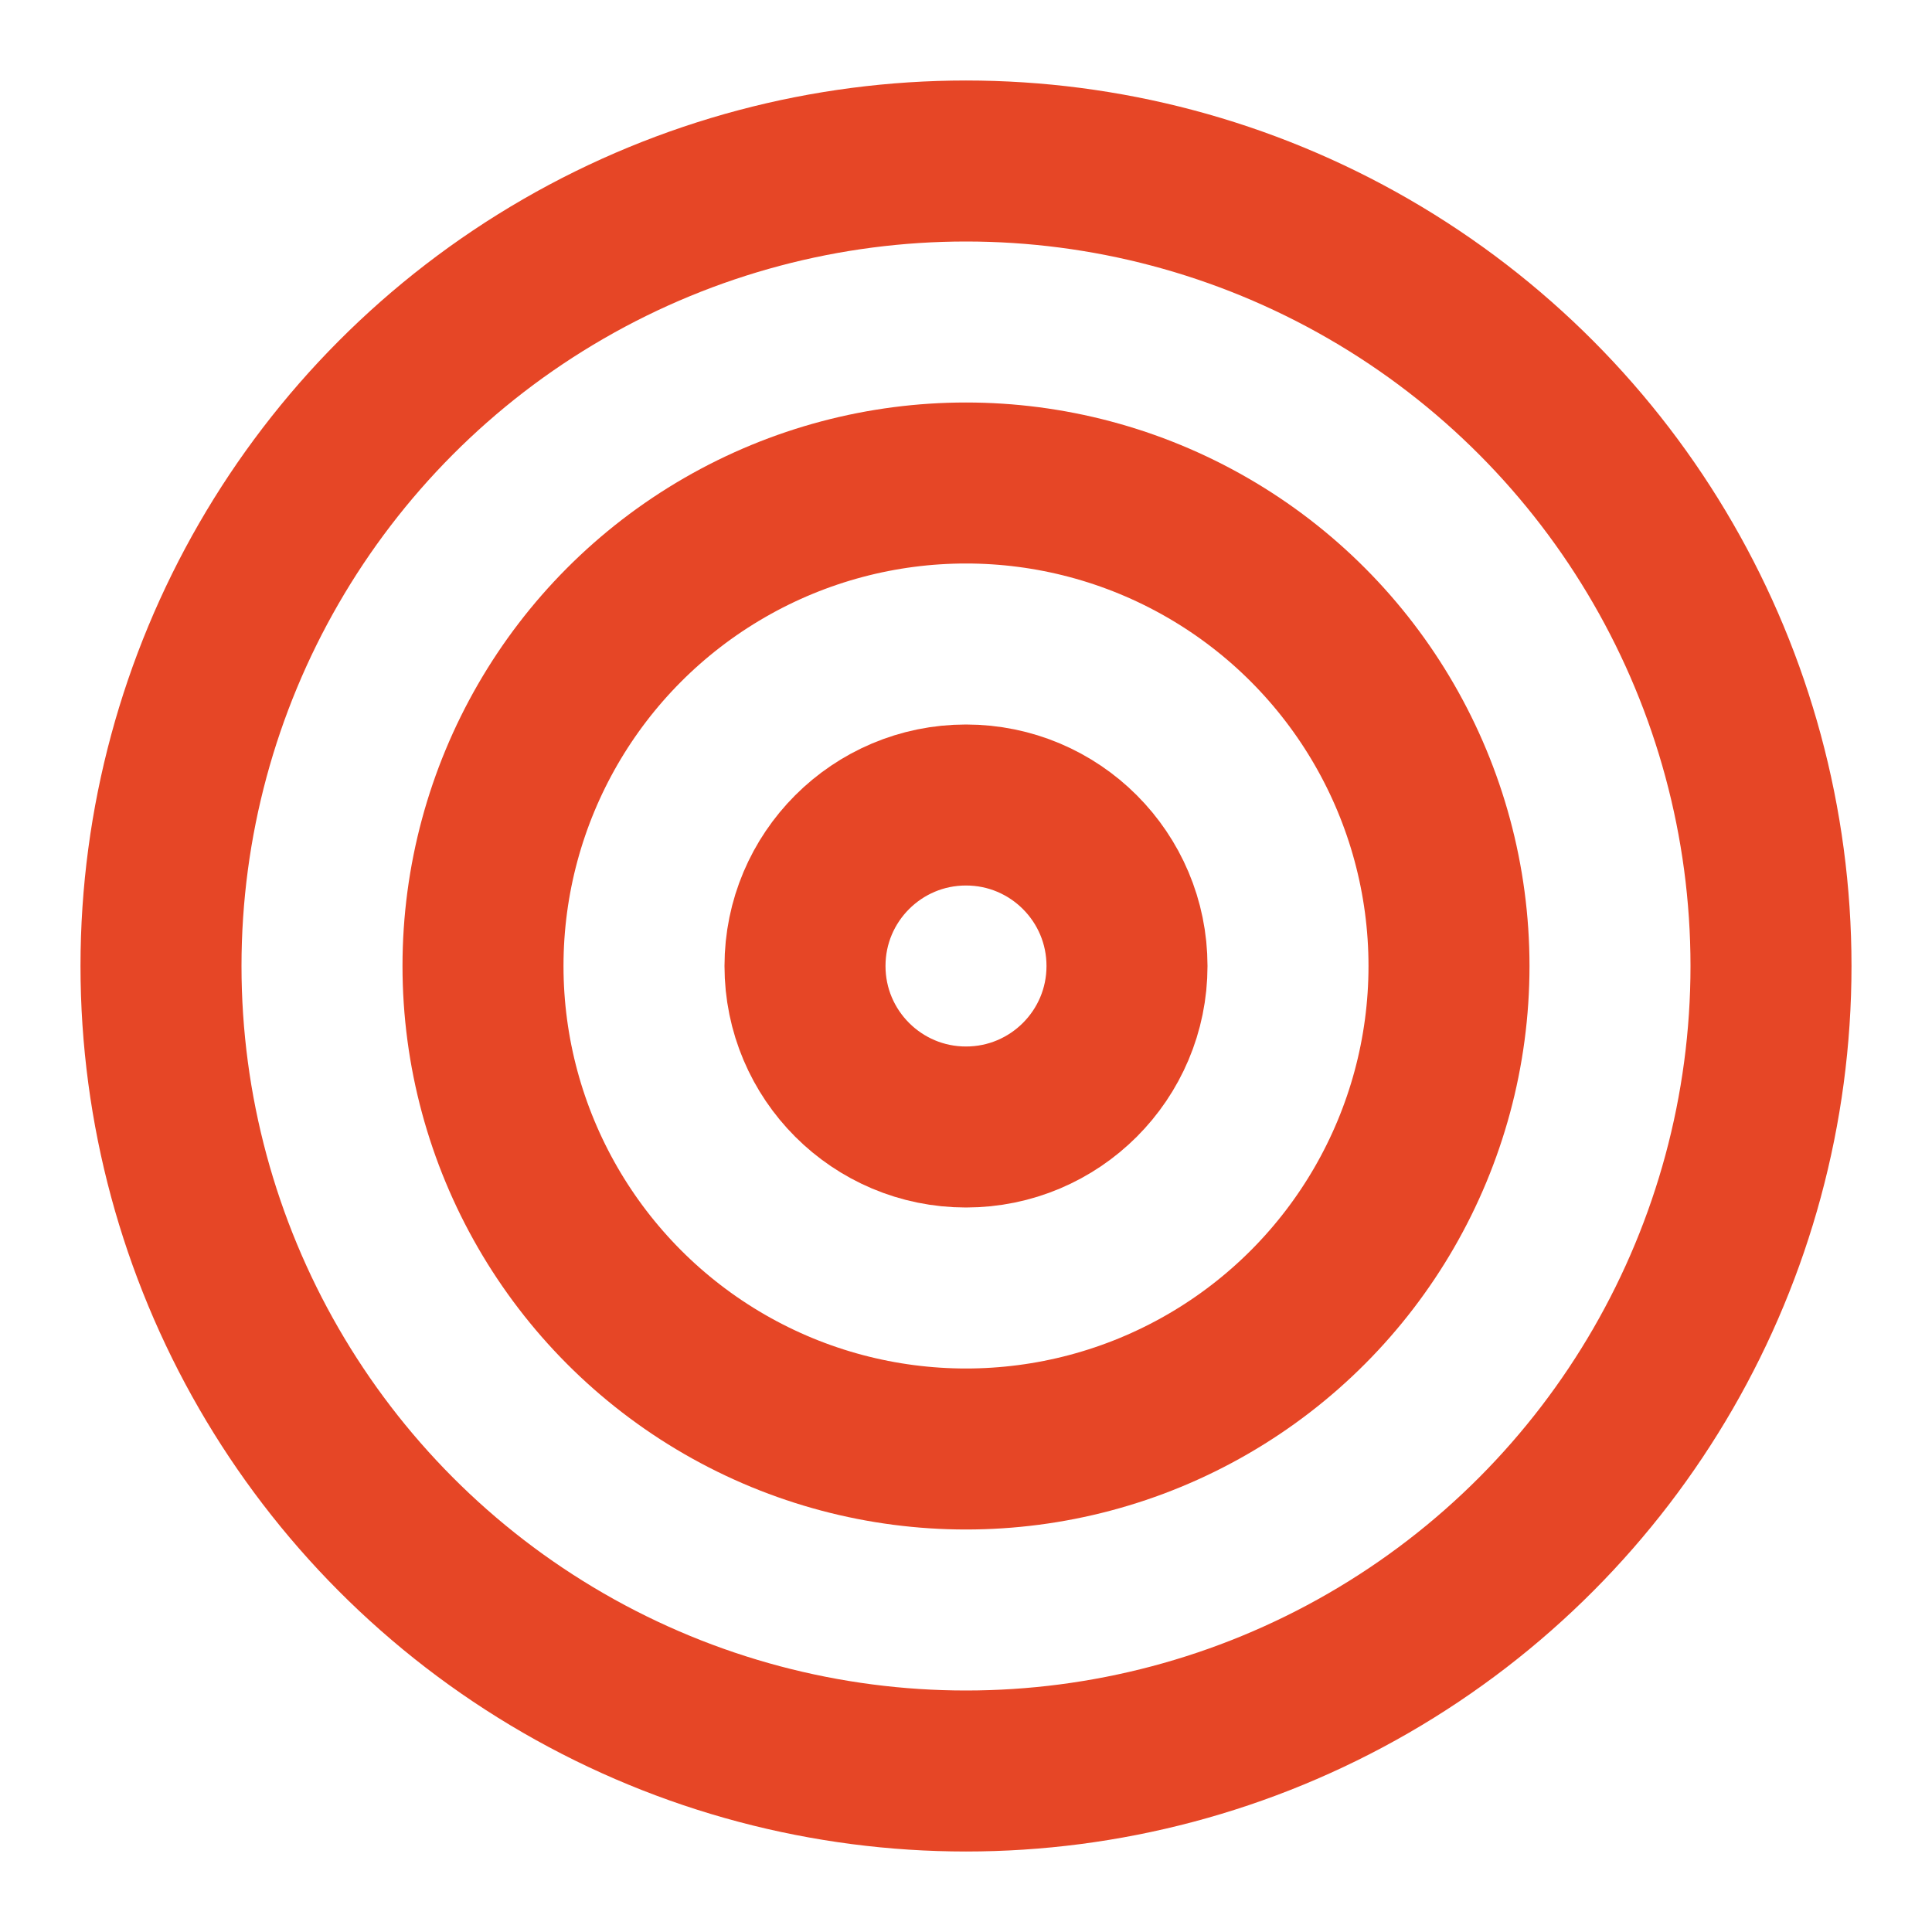
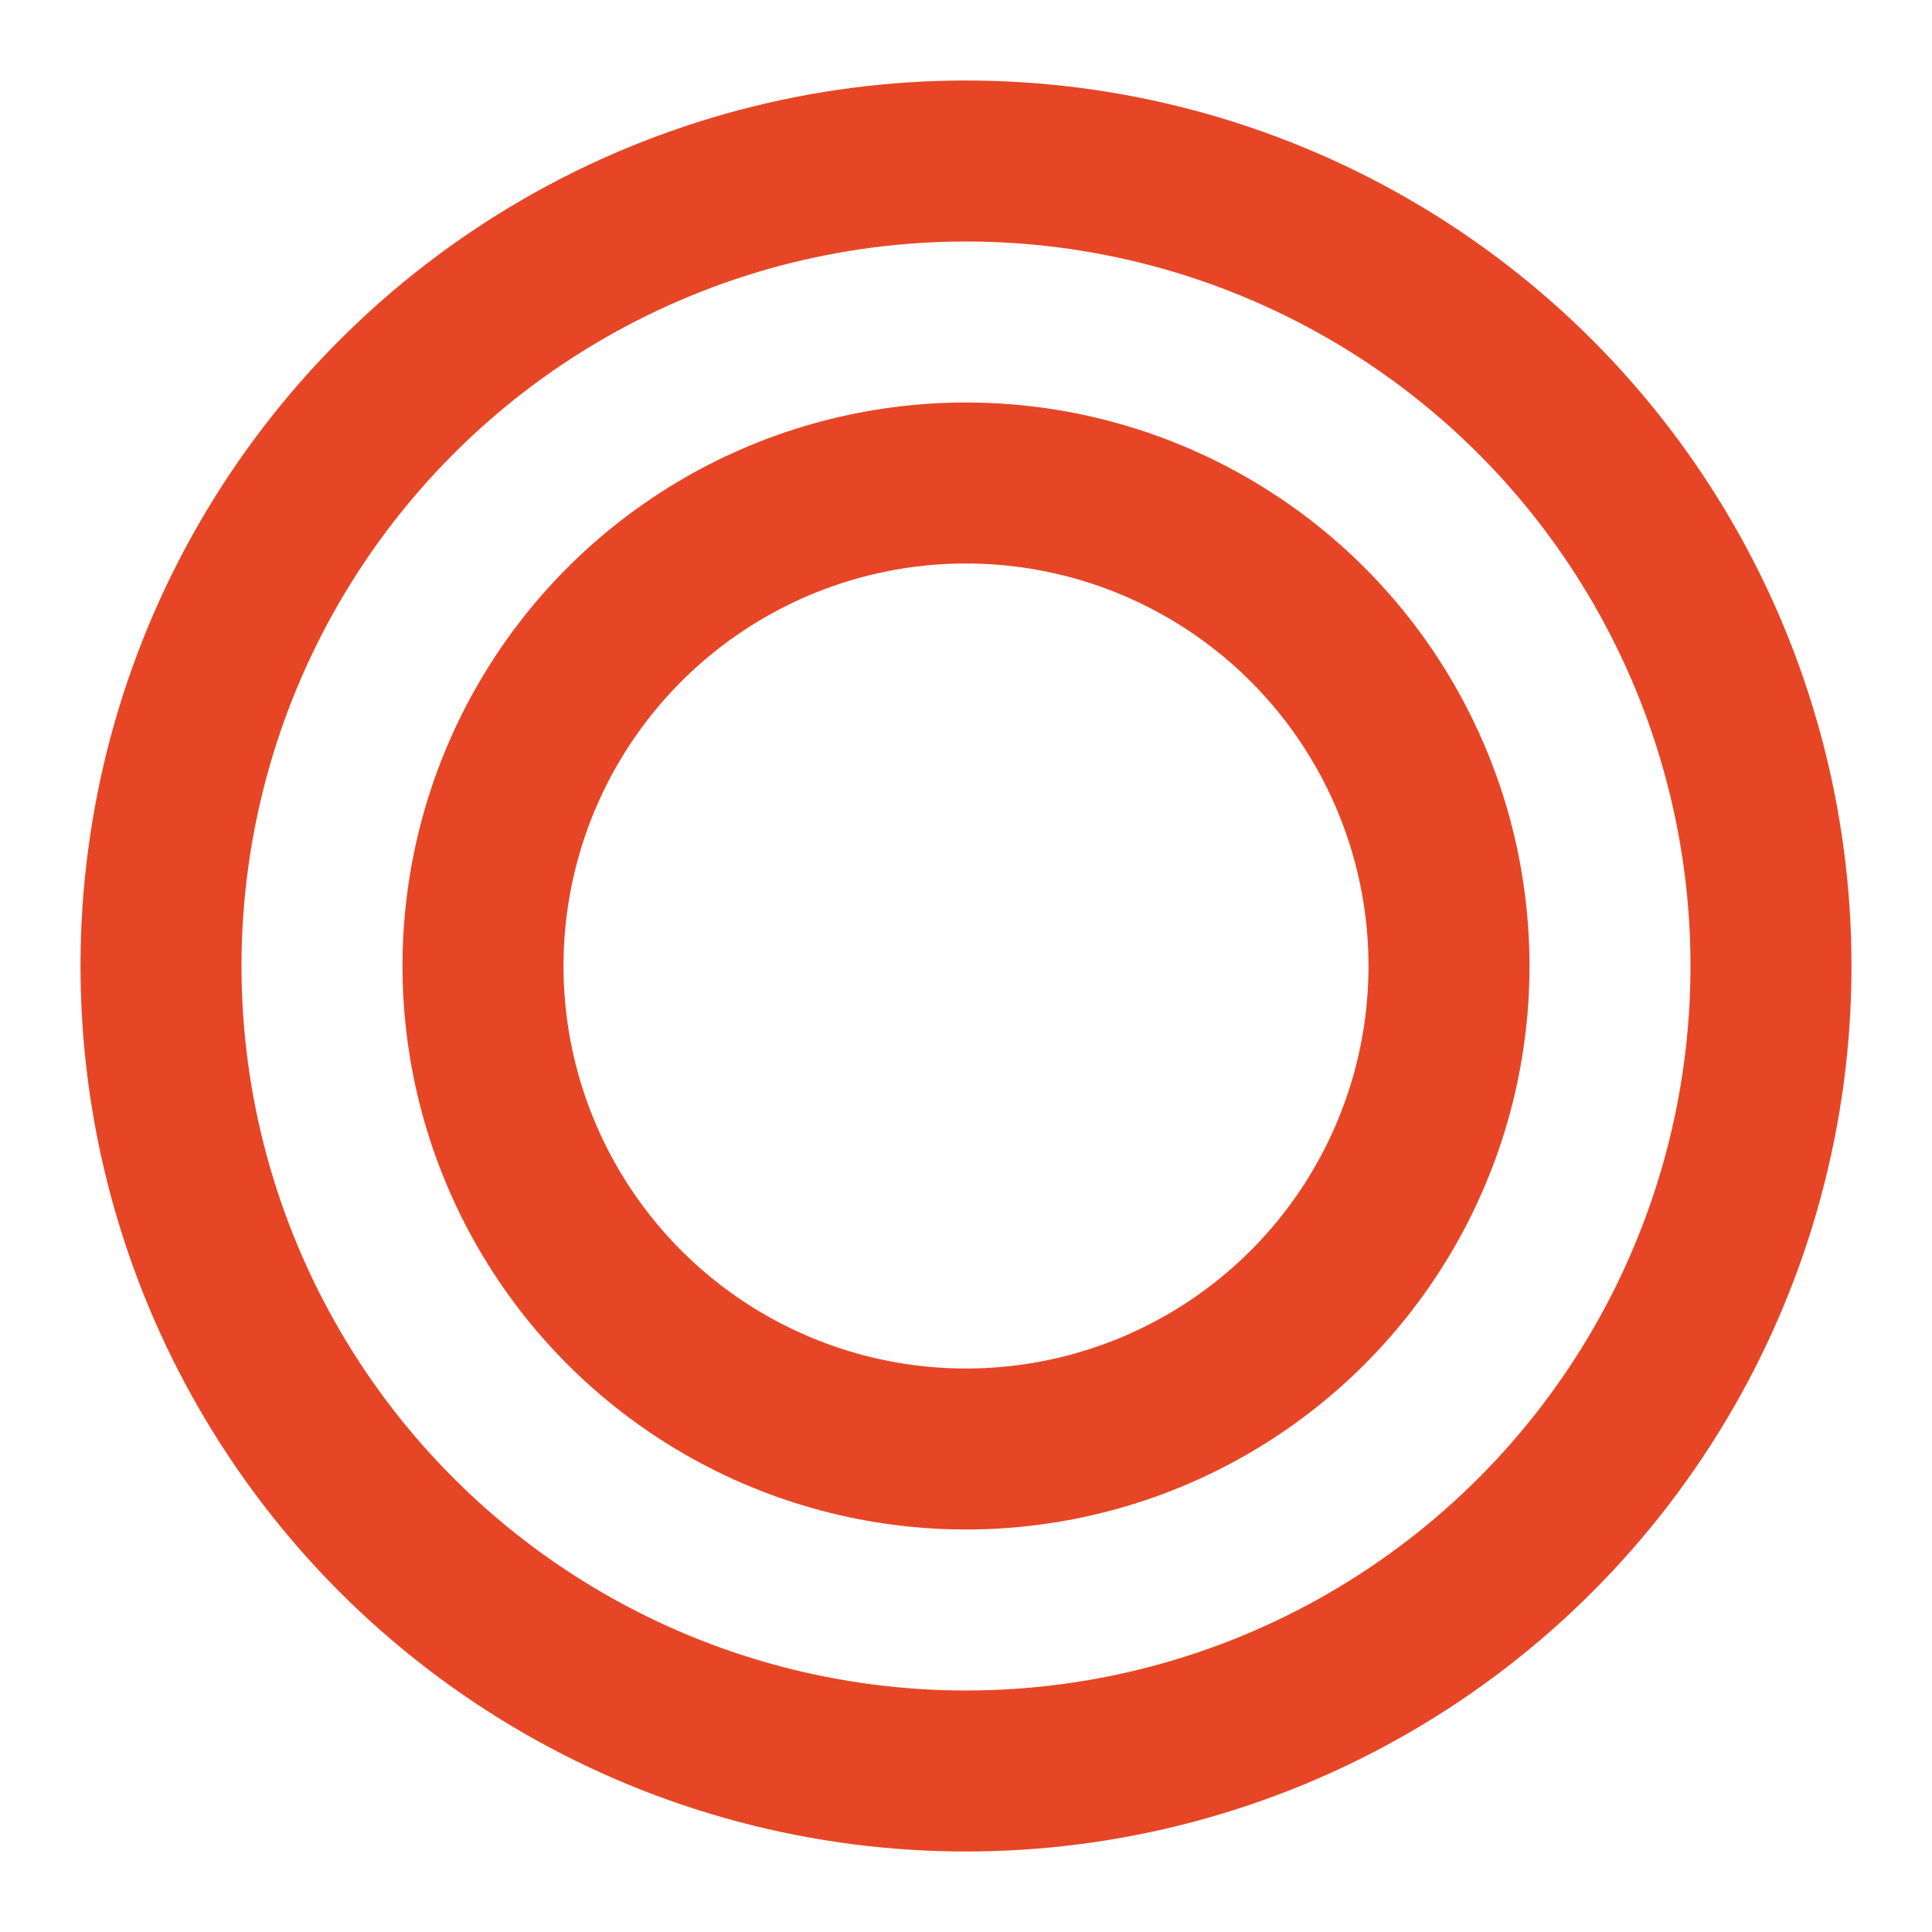
<svg xmlns="http://www.w3.org/2000/svg" width="24" height="24" viewBox="0 0 24 24" fill="none" stroke="#E64626" stroke-width="2" stroke-linecap="round" stroke-linejoin="round" class="feather feather-target">
  <circle cx="12" cy="12" r="10" />
  <circle cx="12" cy="12" r="6" />
-   <circle cx="12" cy="12" r="2" />
</svg>